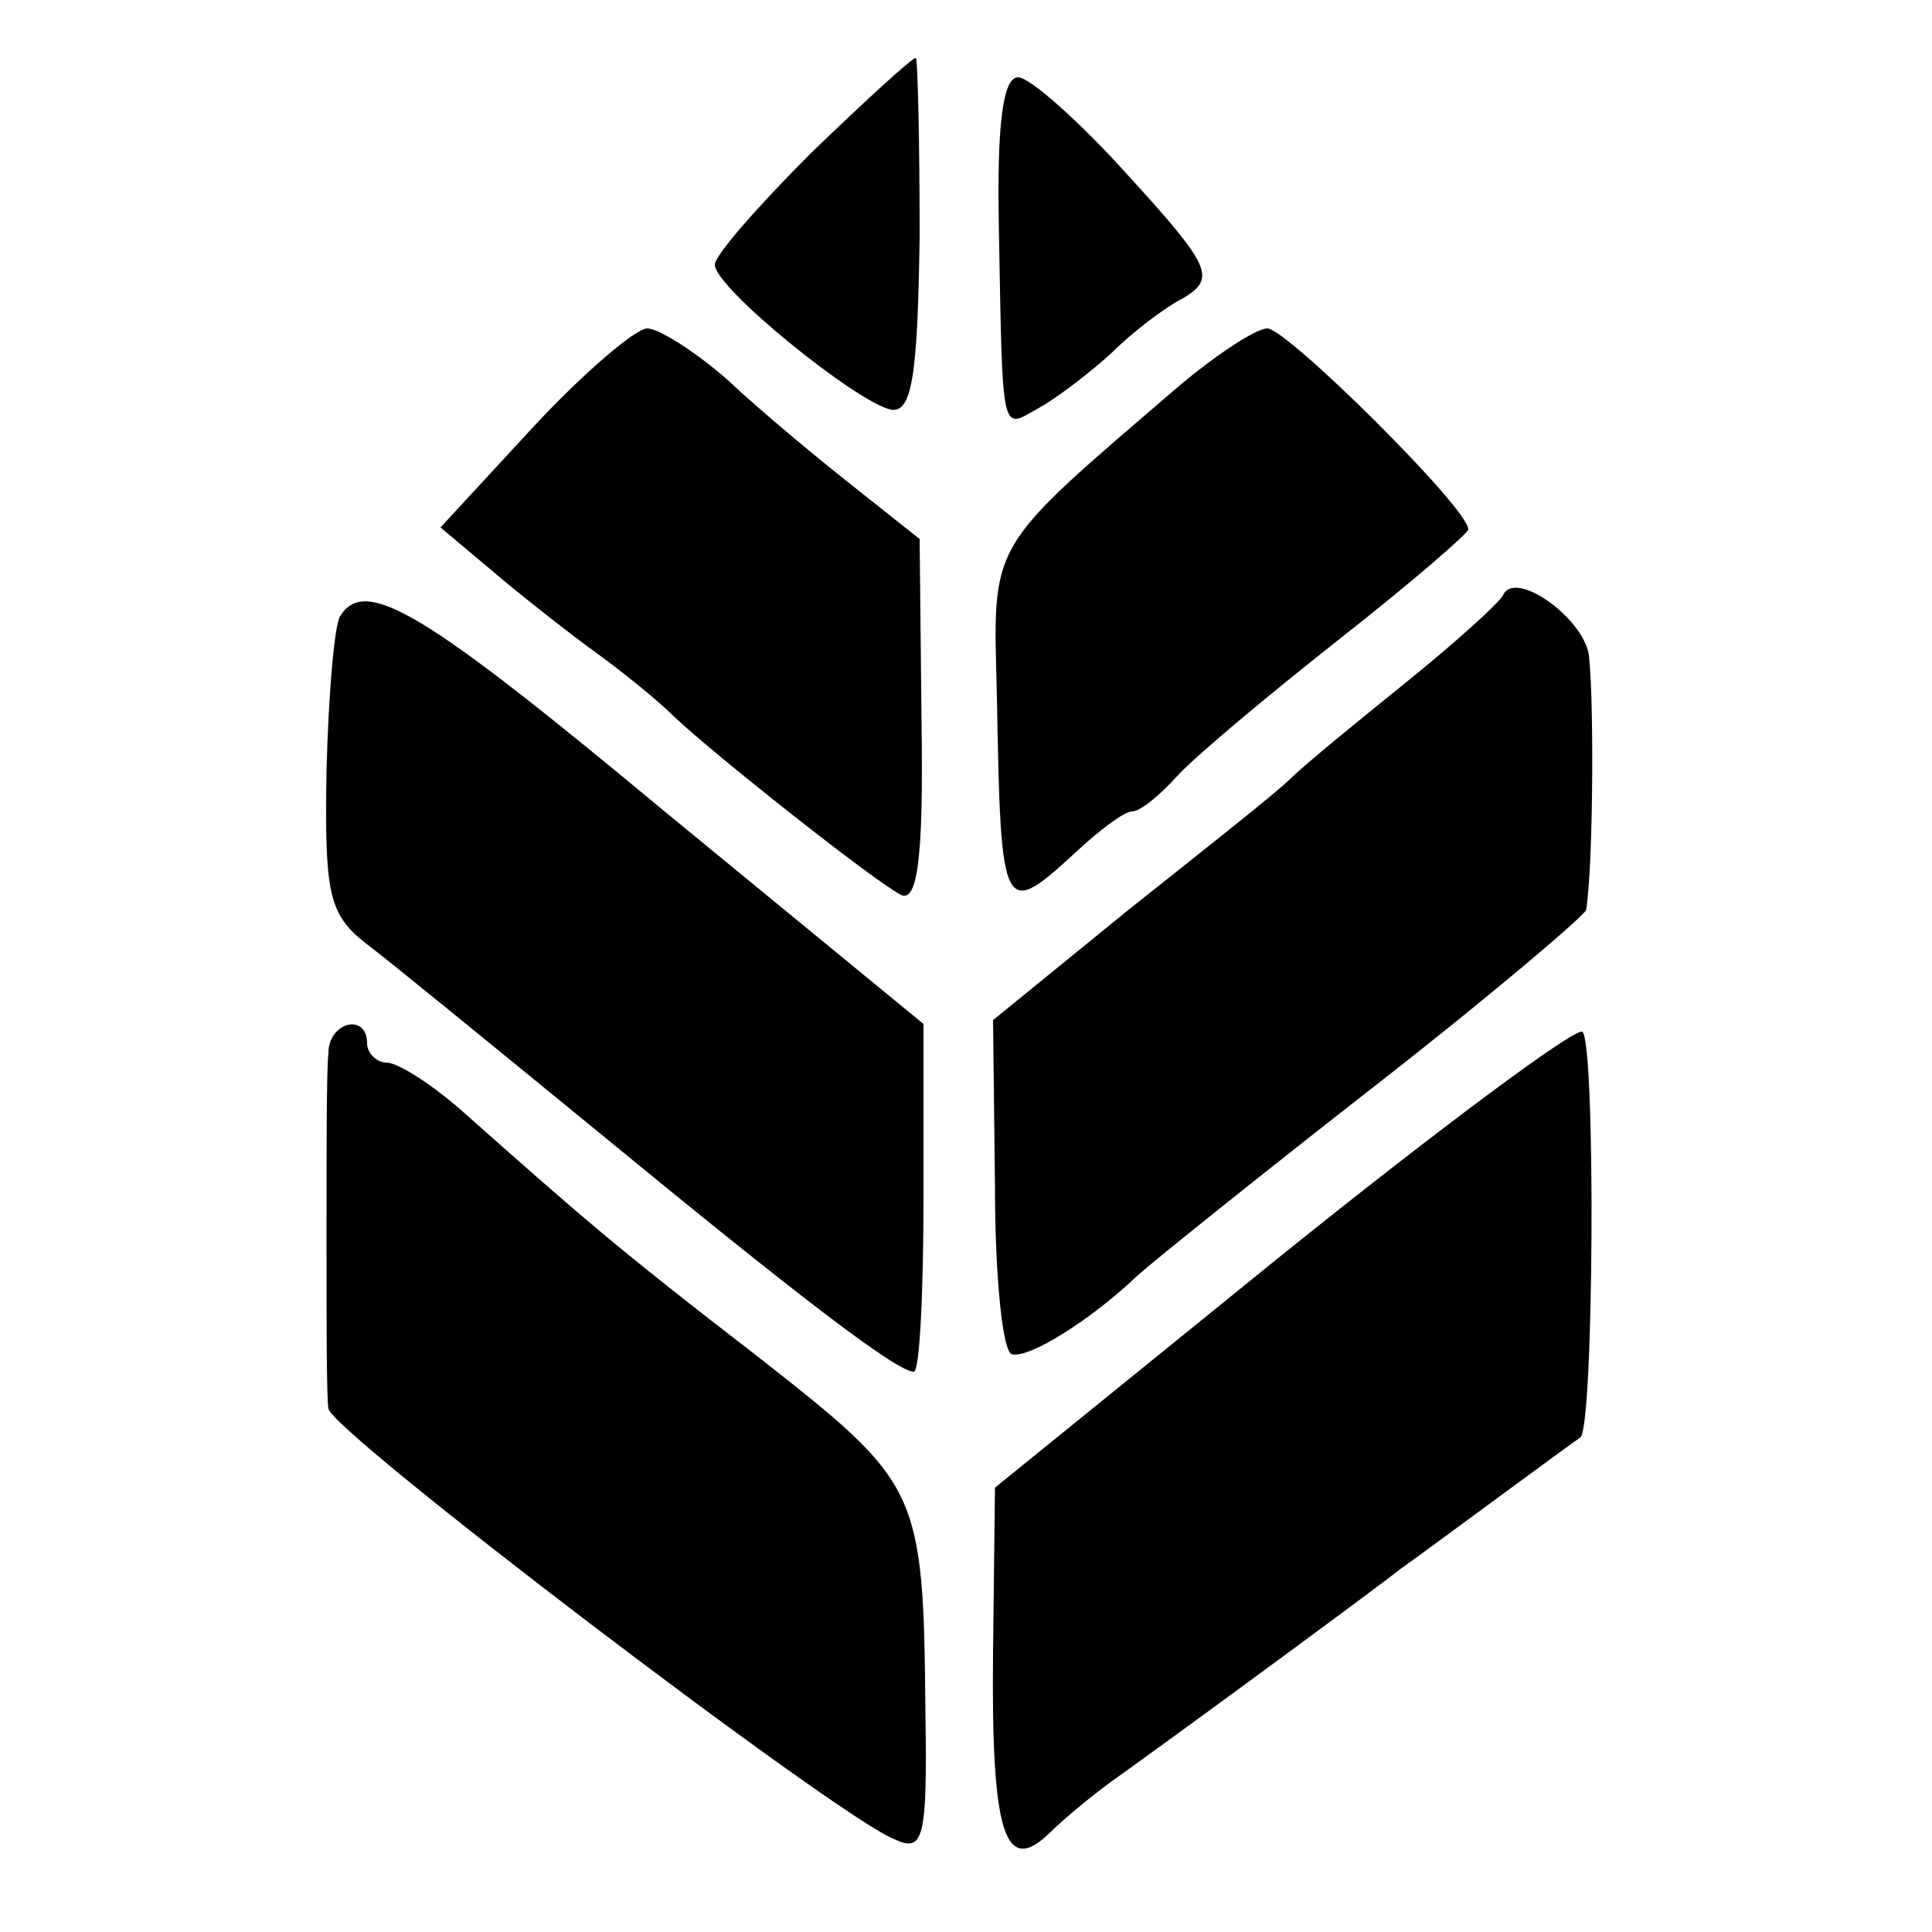
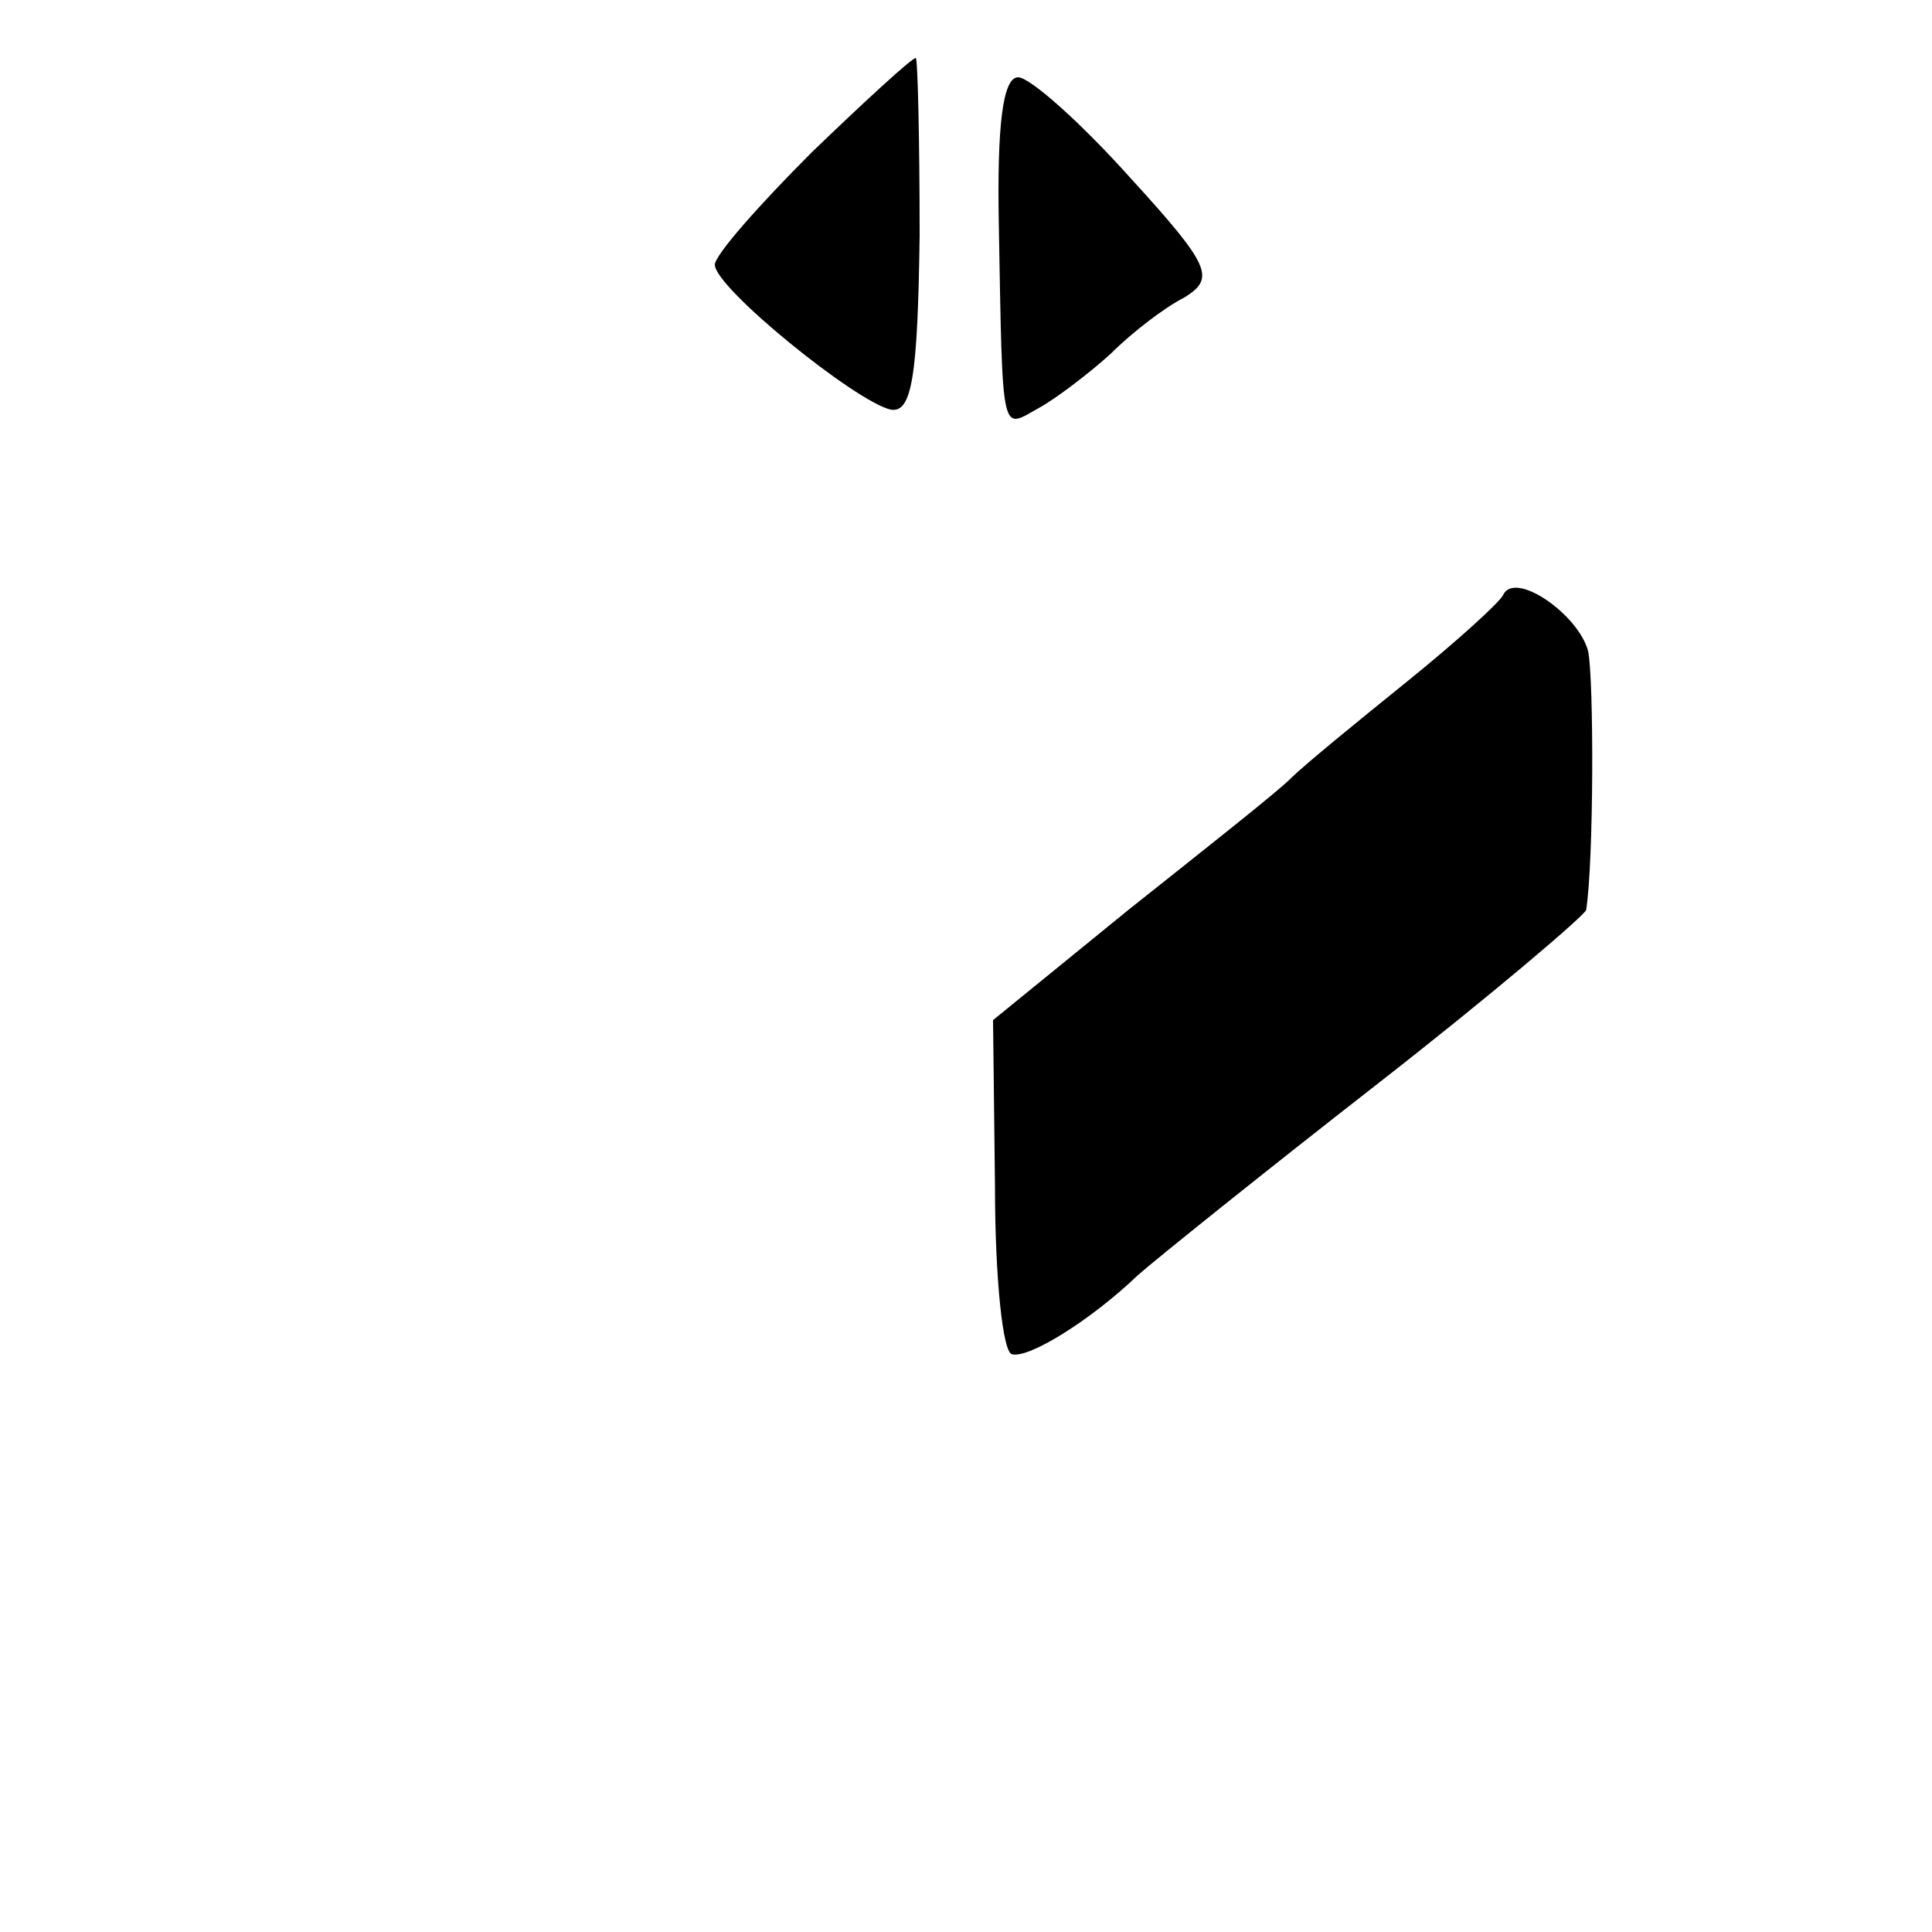
<svg xmlns="http://www.w3.org/2000/svg" version="1.0" width="100pt" height="100pt" viewBox="0 0 100 100" preserveAspectRatio="xMidYMid meet">
  <g transform="translate(0,100) scale(0.1,-0.1)" fill="#000000" stroke="none">
    <path d="M420 921 c-27 -27 -50 -53 -50 -58 0 -12 73 -71 91 -75 11 -2 14 17 15 90 0 50 -1 92 -2 92 -2 0 -26 -22 -54 -49z" />
    <path d="M517 883 c2 -112 1 -105 21 -94 9 5 26 18 37 28 11 11 28 24 38 29 16 10 14 16 -28 62 -26 29 -52 52 -58 52 -8 0 -11 -25 -10 -77z" />
-     <path d="M276 779 l-48 -52 25 -21 c14 -12 38 -31 53 -42 14 -10 34 -26 43 -35 20 -19 102 -84 117 -92 9 -5 12 20 11 88 l-1 96 -34 27 c-19 15 -48 39 -65 55 -17 15 -36 27 -42 27 -6 0 -33 -23 -59 -51z" />
-     <path d="M610 800 c-100 -86 -96 -79 -94 -161 2 -114 3 -115 42 -79 12 11 24 20 28 20 4 0 14 8 23 18 9 10 46 41 84 71 37 29 67 55 67 57 0 11 -94 104 -104 104 -6 0 -27 -14 -46 -30z" />
    <path d="M778 692 c-2 -4 -24 -24 -50 -45 -26 -21 -53 -43 -60 -50 -7 -7 -45 -37 -84 -68 l-70 -57 1 -86 c0 -47 4 -87 9 -87 9 -2 41 18 65 41 9 8 65 53 124 99 59 46 107 87 108 90 4 26 4 120 1 134 -5 19 -38 42 -44 29z" />
-     <path d="M176 681 c-3 -5 -6 -41 -7 -80 -1 -63 1 -74 20 -89 12 -9 67 -54 122 -99 101 -83 153 -123 162 -123 3 0 5 41 5 90 l0 90 -134 110 c-125 104 -155 122 -168 101z" />
-     <path d="M170 455 c-1 -8 -1 -51 -1 -95 0 -44 0 -84 1 -89 0 -11 264 -212 293 -223 15 -7 17 0 16 65 -1 117 -3 119 -87 185 -74 57 -92 73 -154 128 -15 13 -32 24 -38 24 -5 0 -10 5 -10 10 0 16 -20 11 -20 -5z" />
-     <path d="M663 350 l-148 -120 -1 -85 c-1 -94 6 -116 29 -94 8 8 25 22 38 31 50 36 134 98 144 106 10 7 87 64 93 68 7 5 8 205 1 210 -4 2 -74 -50 -156 -116z" />
  </g>
</svg>